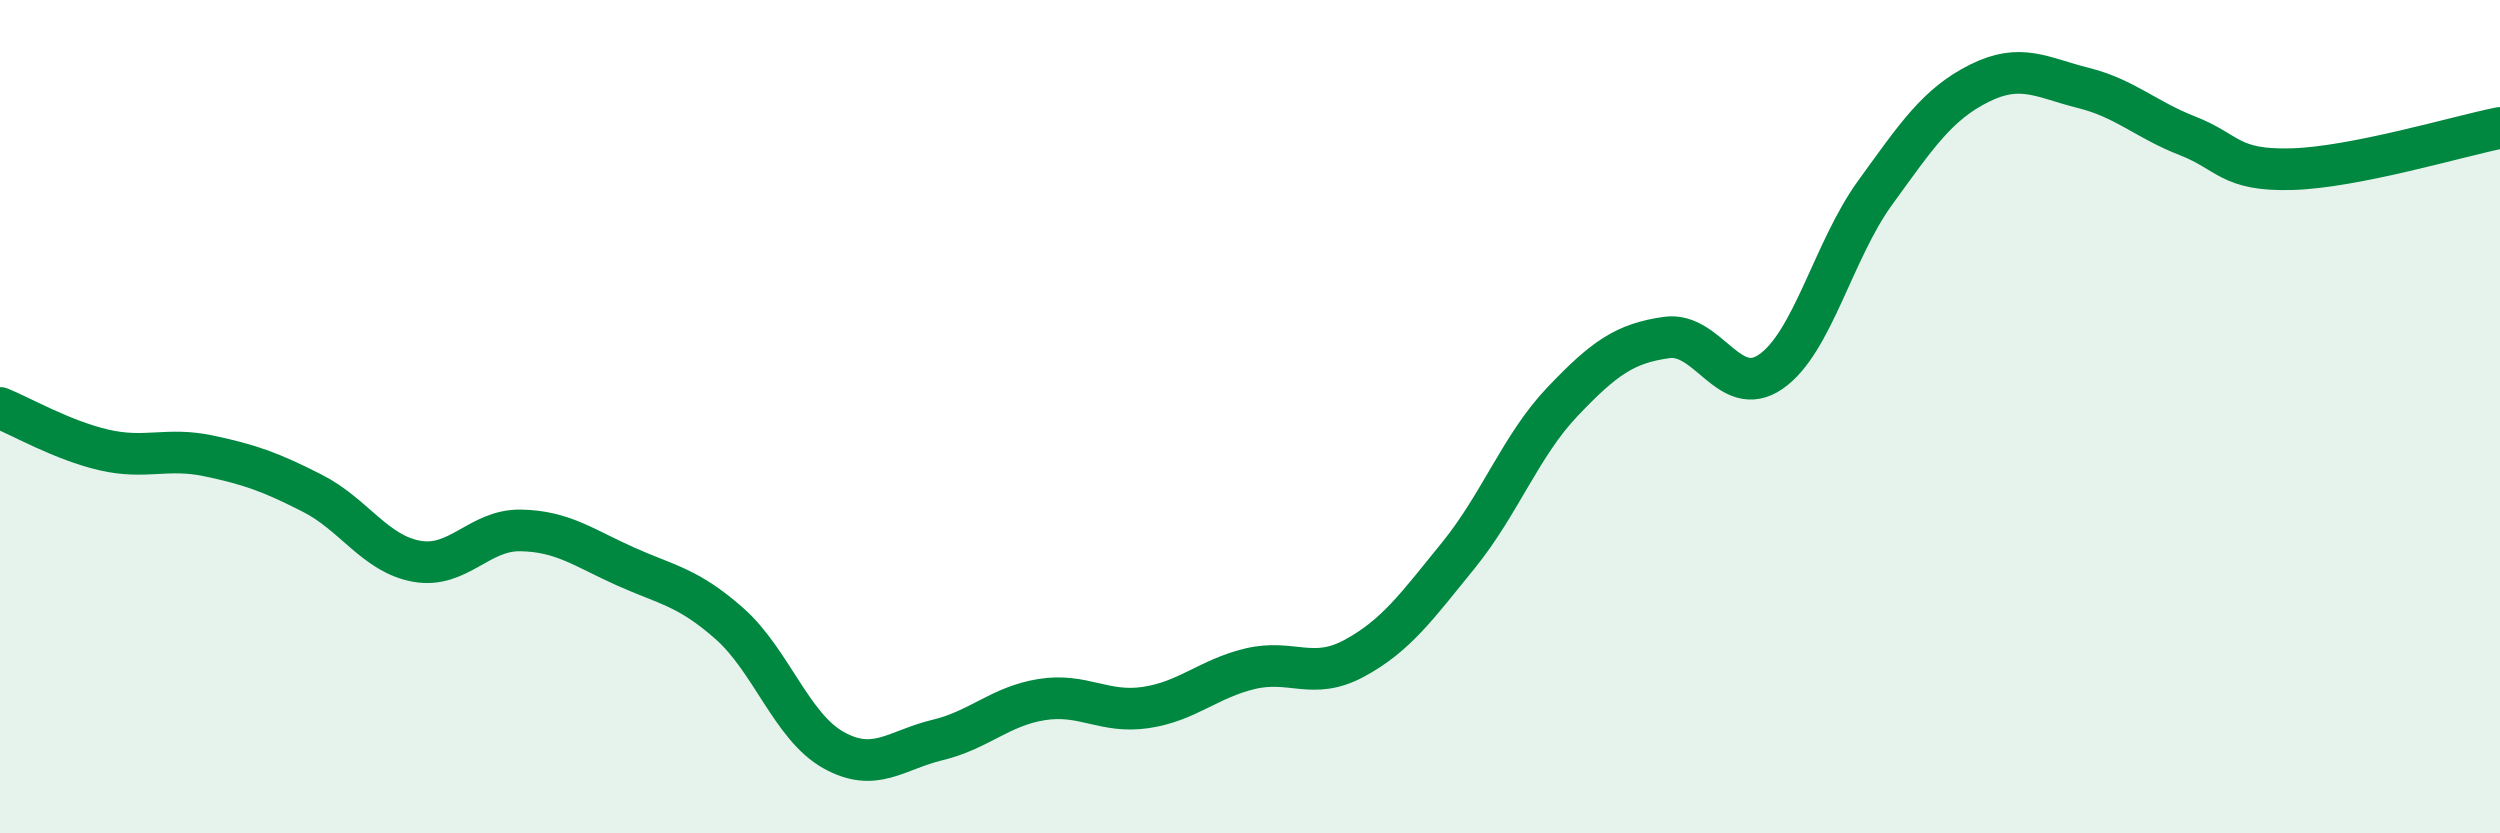
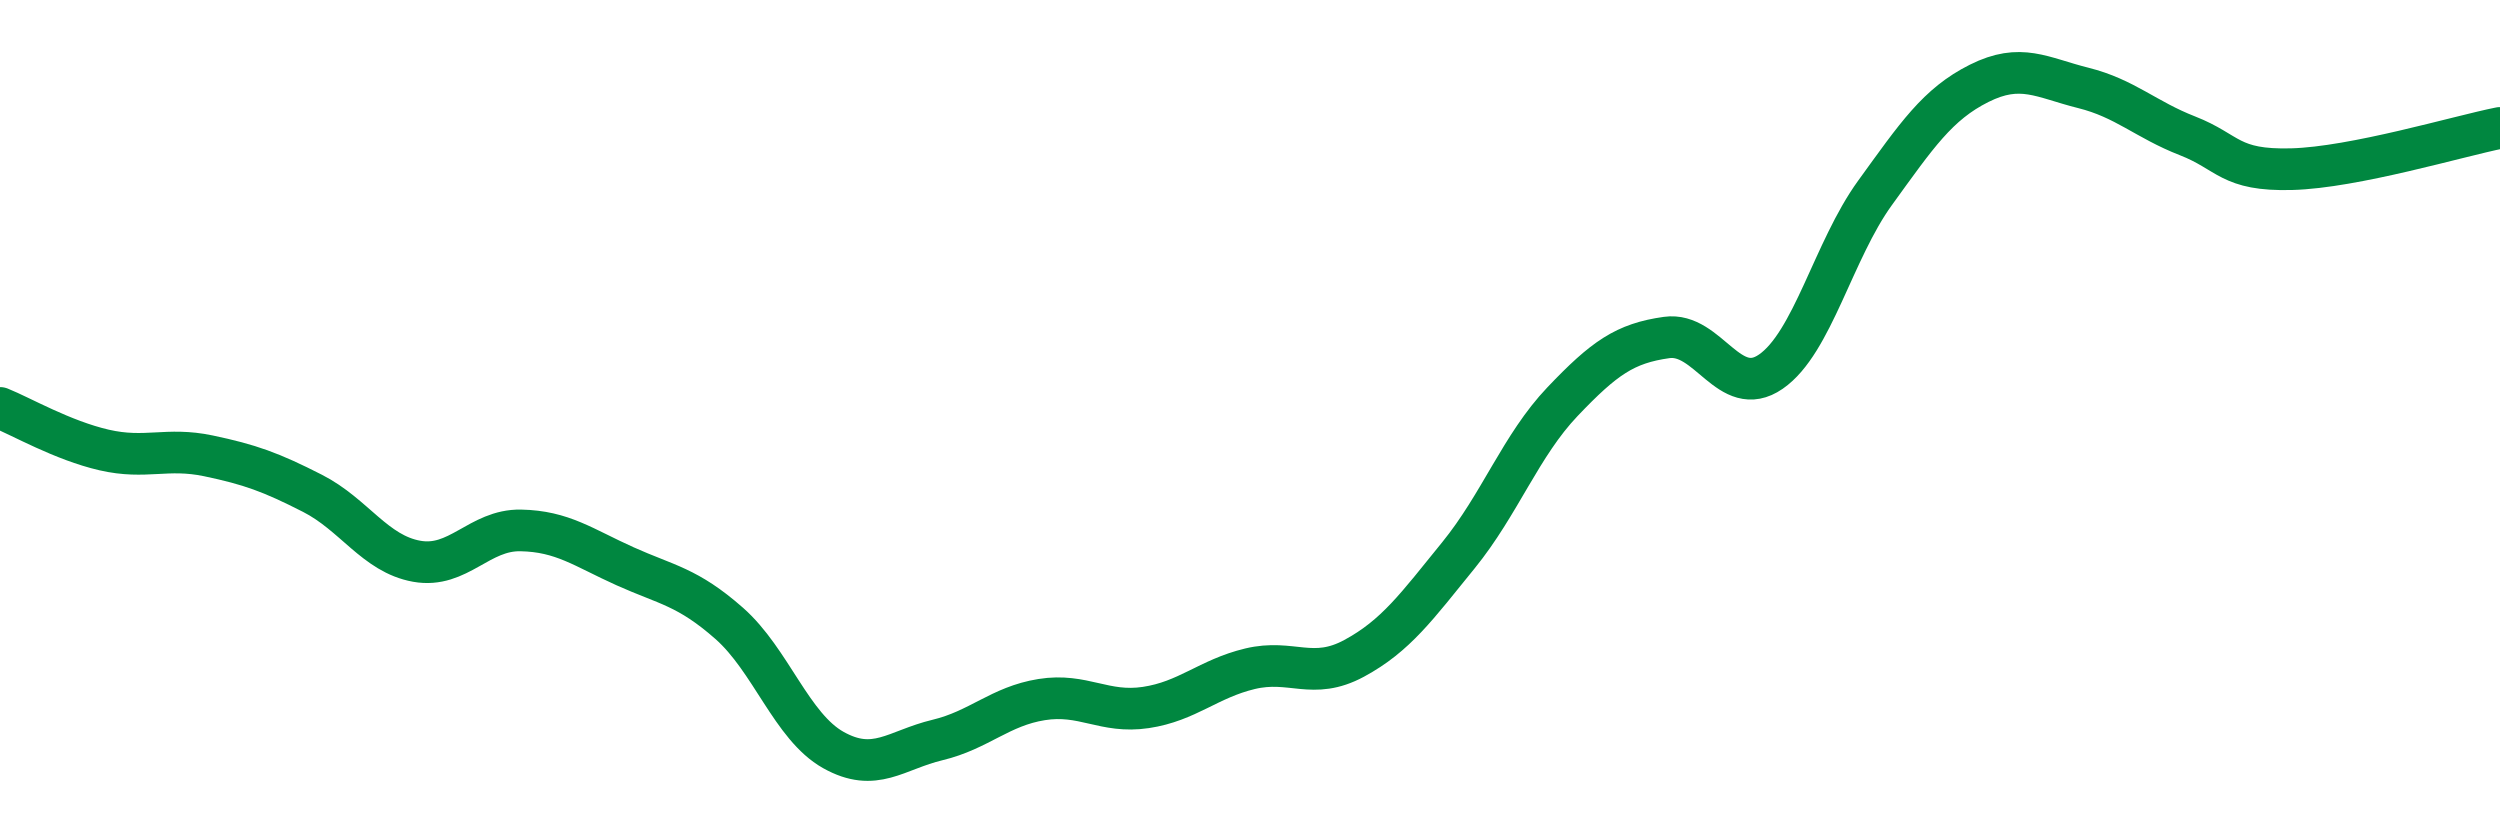
<svg xmlns="http://www.w3.org/2000/svg" width="60" height="20" viewBox="0 0 60 20">
-   <path d="M 0,9.79 C 0.5,9.99 1.5,10.57 2.5,10.8 C 3.5,11.03 4,10.73 5,10.94 C 6,11.15 6.5,11.33 7.5,11.84 C 8.5,12.35 9,13.29 10,13.47 C 11,13.65 11.5,12.71 12.5,12.73 C 13.5,12.75 14,13.14 15,13.59 C 16,14.04 16.5,14.08 17.5,14.96 C 18.5,15.84 19,17.44 20,18 C 21,18.56 21.5,18 22.5,17.76 C 23.5,17.52 24,16.95 25,16.79 C 26,16.63 26.5,17.13 27.5,16.98 C 28.5,16.83 29,16.29 30,16.05 C 31,15.81 31.5,16.34 32.5,15.8 C 33.5,15.26 34,14.56 35,13.33 C 36,12.1 36.5,10.69 37.5,9.64 C 38.5,8.59 39,8.24 40,8.1 C 41,7.96 41.5,9.61 42.5,8.92 C 43.5,8.23 44,6.01 45,4.63 C 46,3.25 46.5,2.5 47.5,2 C 48.5,1.5 49,1.86 50,2.11 C 51,2.36 51.5,2.87 52.5,3.26 C 53.5,3.65 53.5,4.1 55,4.06 C 56.5,4.02 59,3.27 60,3.07L60 20L0 20Z" fill="#008740" opacity="0.1" stroke-linecap="round" stroke-linejoin="round" />
  <path d="M 0,9.79 C 0.5,9.99 1.5,10.57 2.5,10.8 C 3.5,11.03 4,10.73 5,10.94 C 6,11.15 6.5,11.33 7.5,11.84 C 8.5,12.35 9,13.29 10,13.47 C 11,13.65 11.5,12.71 12.5,12.73 C 13.5,12.75 14,13.14 15,13.59 C 16,14.04 16.5,14.08 17.5,14.96 C 18.5,15.84 19,17.44 20,18 C 21,18.56 21.5,18 22.5,17.76 C 23.5,17.52 24,16.95 25,16.79 C 26,16.63 26.5,17.13 27.5,16.98 C 28.5,16.83 29,16.29 30,16.05 C 31,15.81 31.5,16.34 32.5,15.8 C 33.5,15.26 34,14.56 35,13.33 C 36,12.1 36.5,10.69 37.5,9.64 C 38.5,8.59 39,8.24 40,8.1 C 41,7.96 41.5,9.61 42.5,8.92 C 43.5,8.23 44,6.01 45,4.63 C 46,3.25 46.5,2.5 47.5,2 C 48.5,1.5 49,1.86 50,2.11 C 51,2.36 51.5,2.87 52.5,3.26 C 53.5,3.65 53.5,4.1 55,4.06 C 56.5,4.02 59,3.27 60,3.07" stroke="#008740" stroke-width="1" fill="none" stroke-linecap="round" stroke-linejoin="round" />
</svg>